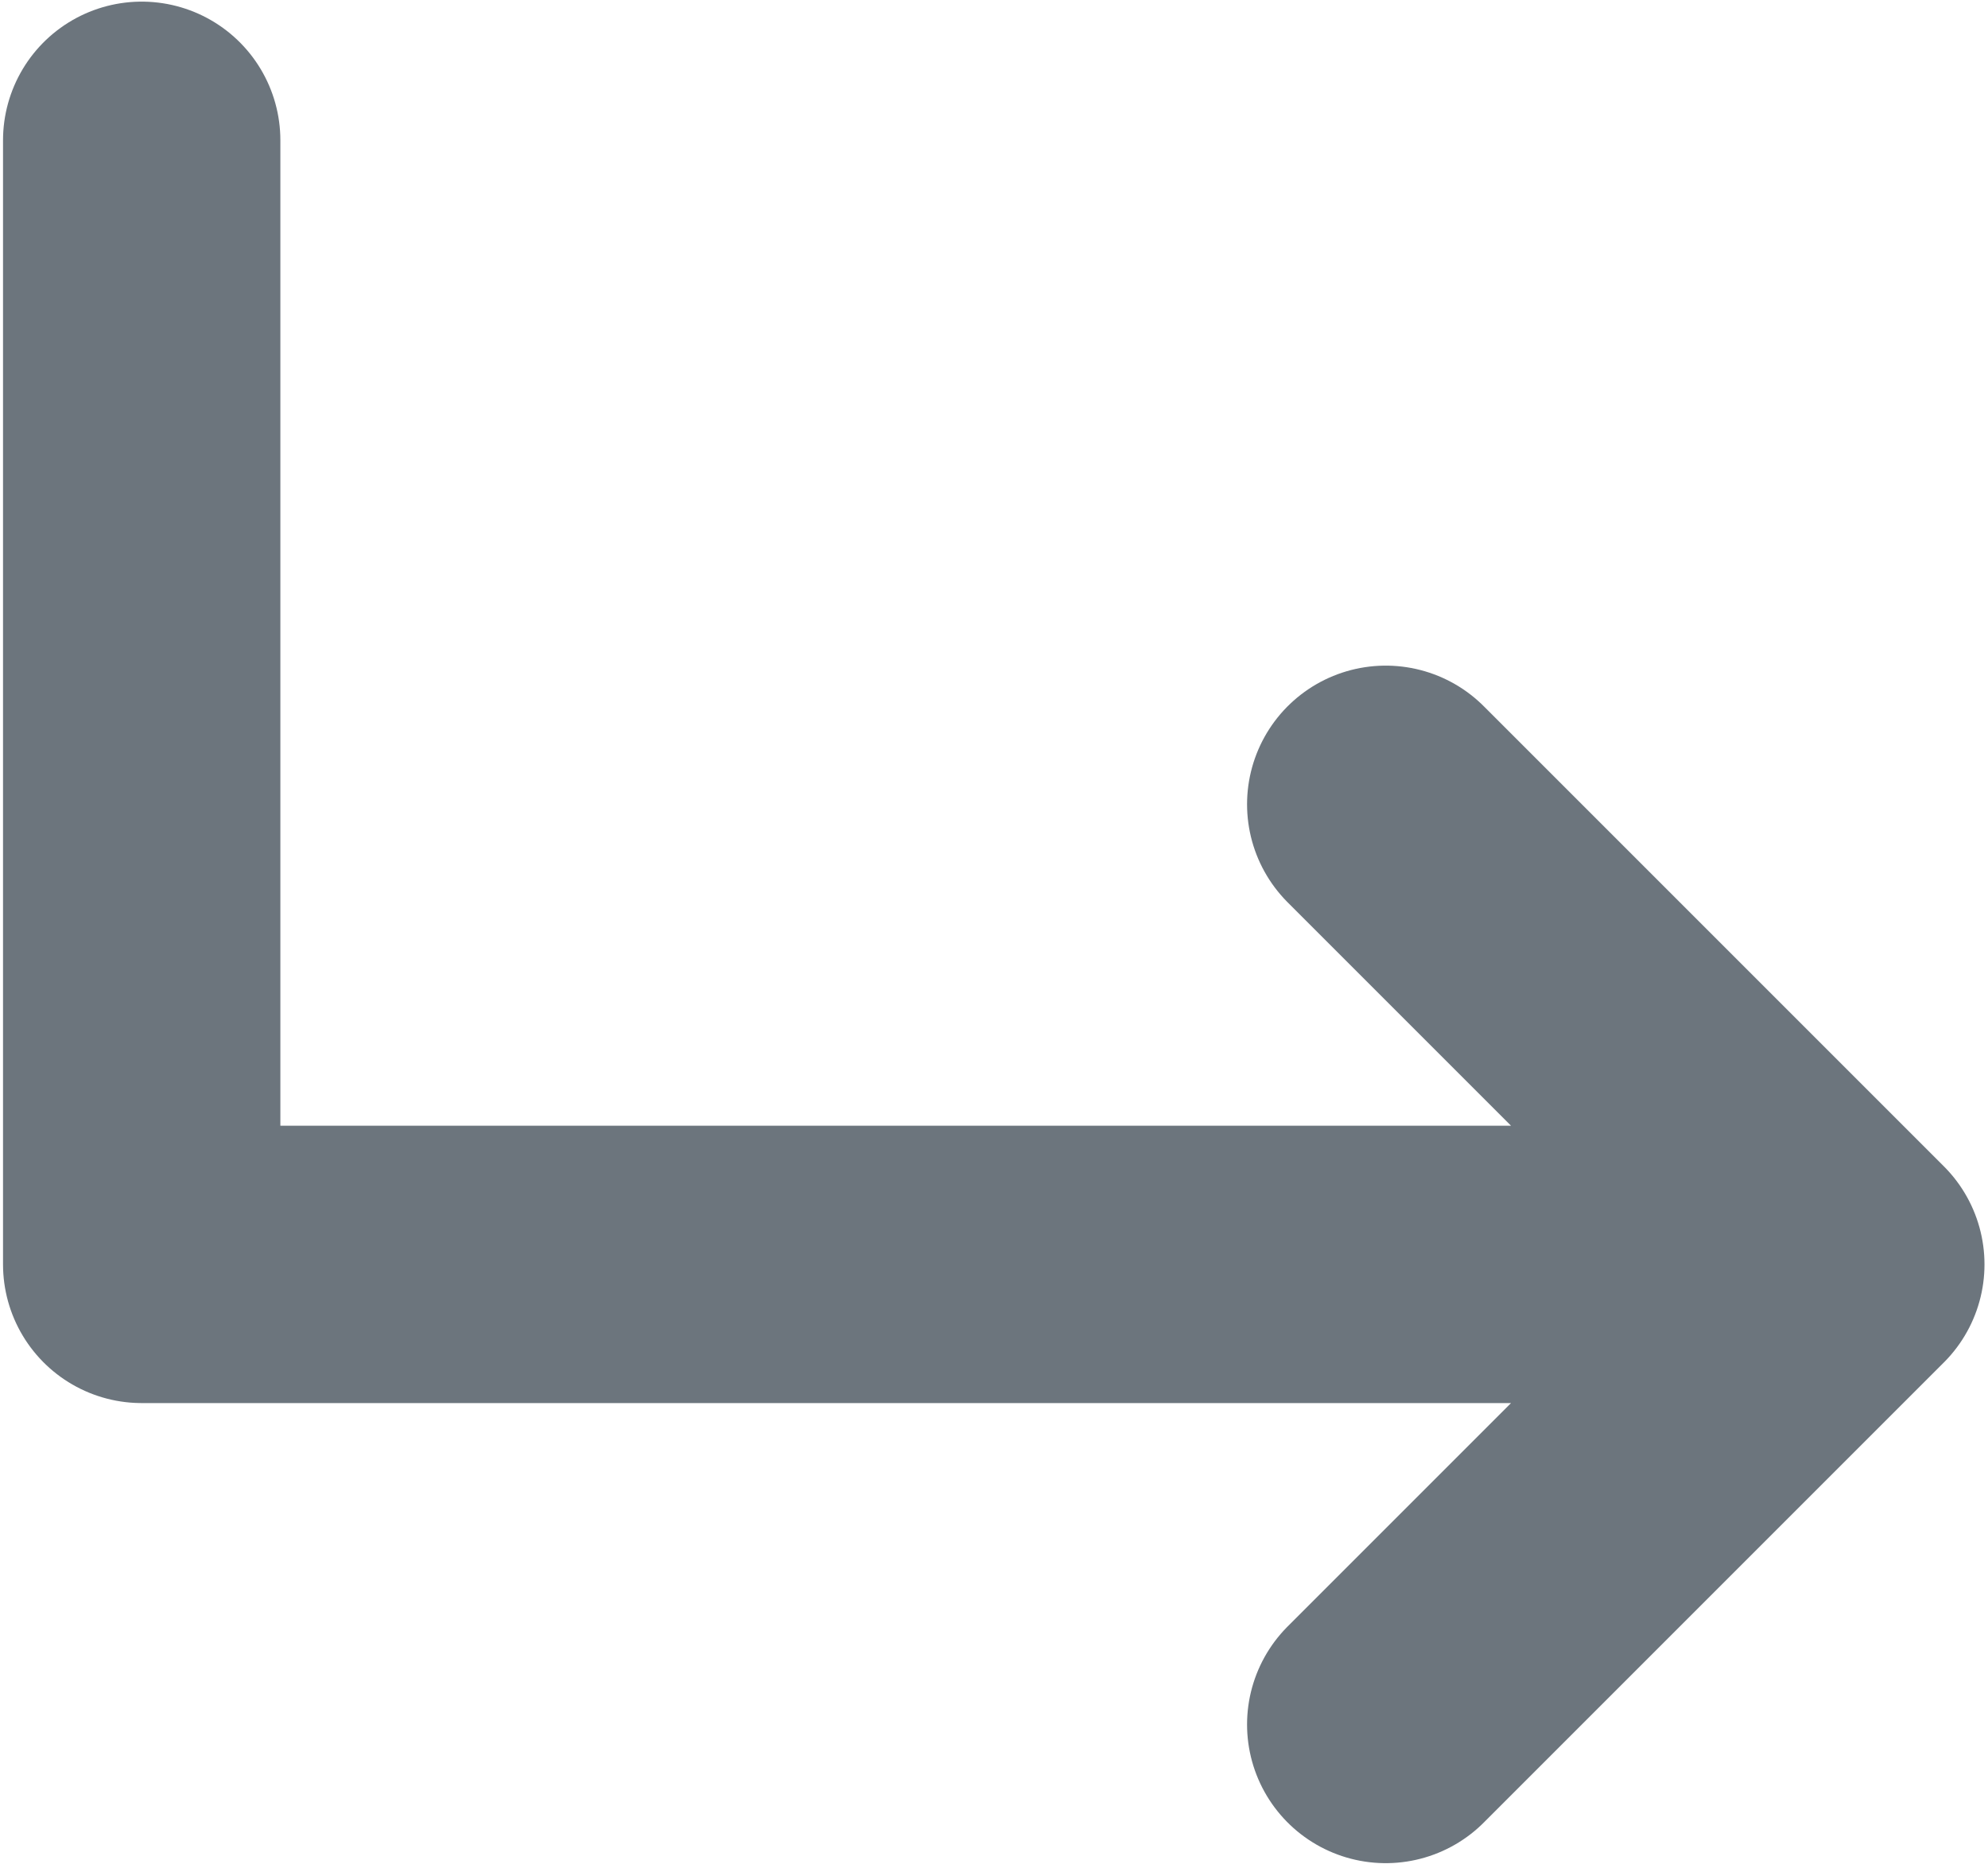
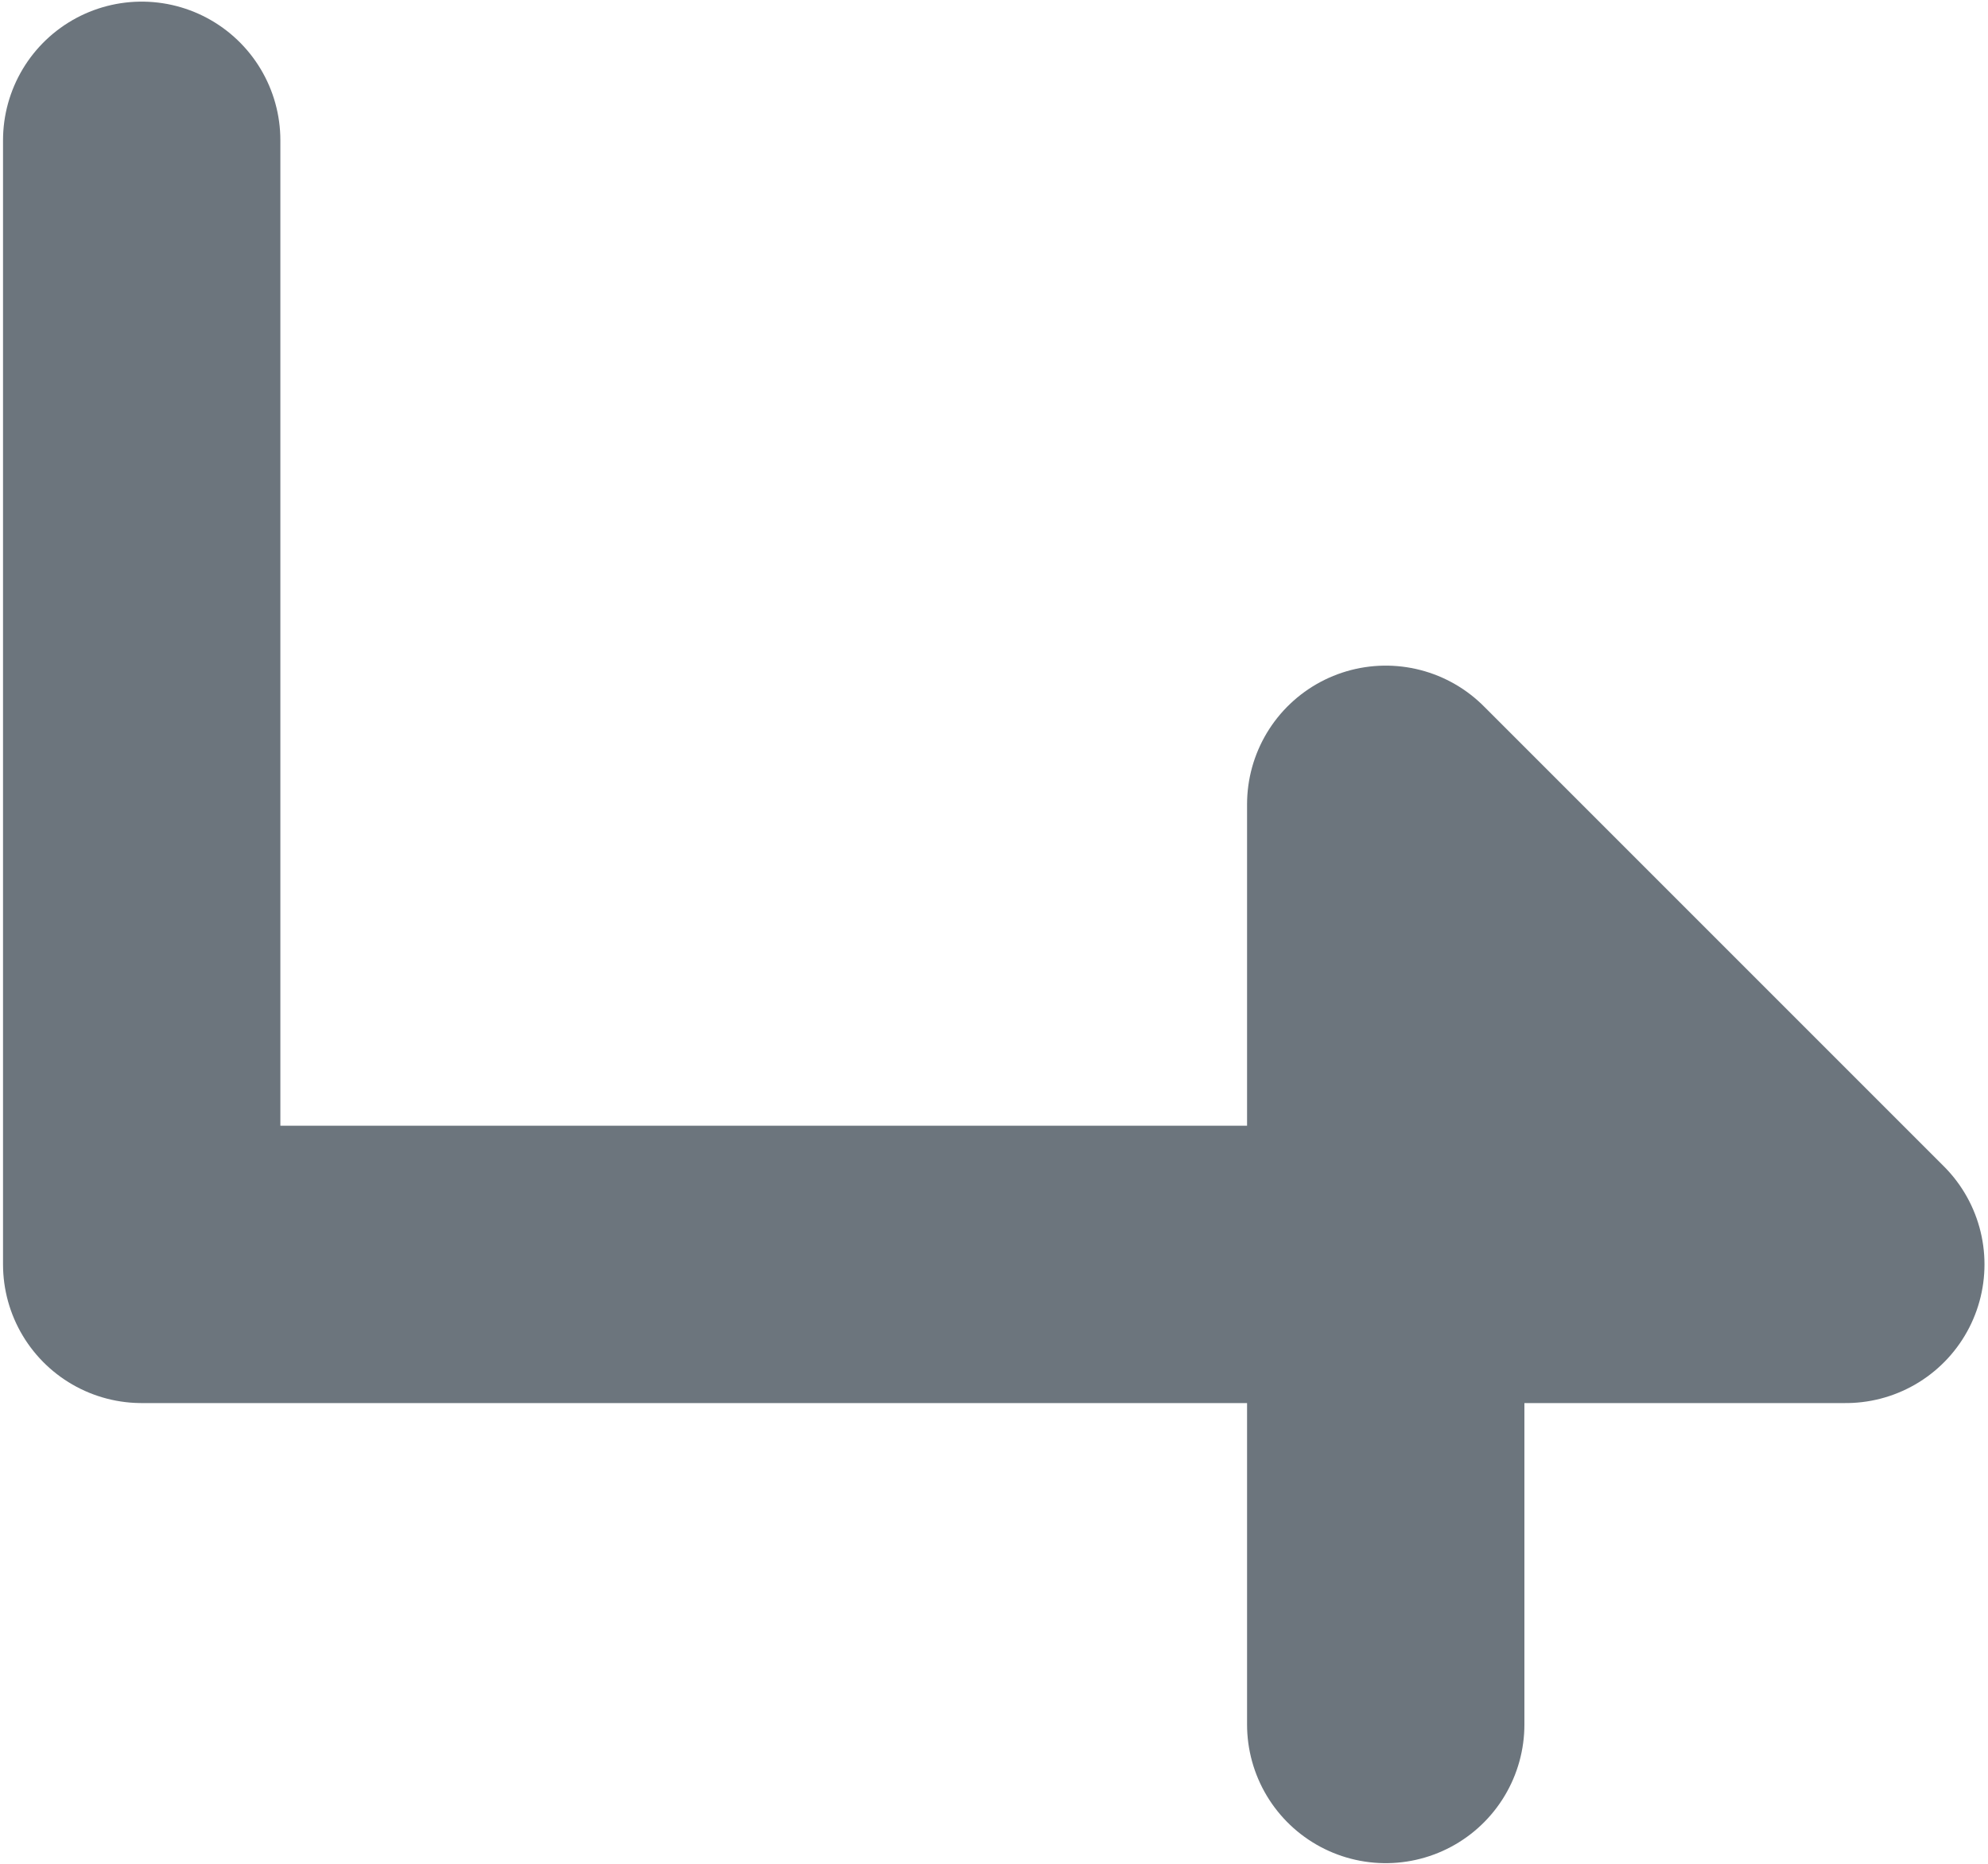
<svg xmlns="http://www.w3.org/2000/svg" width="100%" height="100%" viewBox="0 0 448 420" version="1.1" xml:space="preserve" style="fill-rule:evenodd;clip-rule:evenodd;stroke-linecap:round;stroke-linejoin:round;stroke-miterlimit:1.5;">
  <g transform="matrix(1,0,0,1,-801,-1178)">
    <g transform="matrix(1,0,0,1,99.758,-4.014)">
-       <path d="M733.173,1213.63L733.173,1466.94L1117.2,1466.94L1013.52,1363.26L1117.2,1466.94L1013.52,1570.62" style="fill:none;stroke:rgb(108,117,125);stroke-width:62.5px;" />
+       <path d="M733.173,1213.63L733.173,1466.94L1117.2,1466.94L1013.52,1363.26L1013.52,1570.62" style="fill:none;stroke:rgb(108,117,125);stroke-width:62.5px;" />
    </g>
  </g>
</svg>